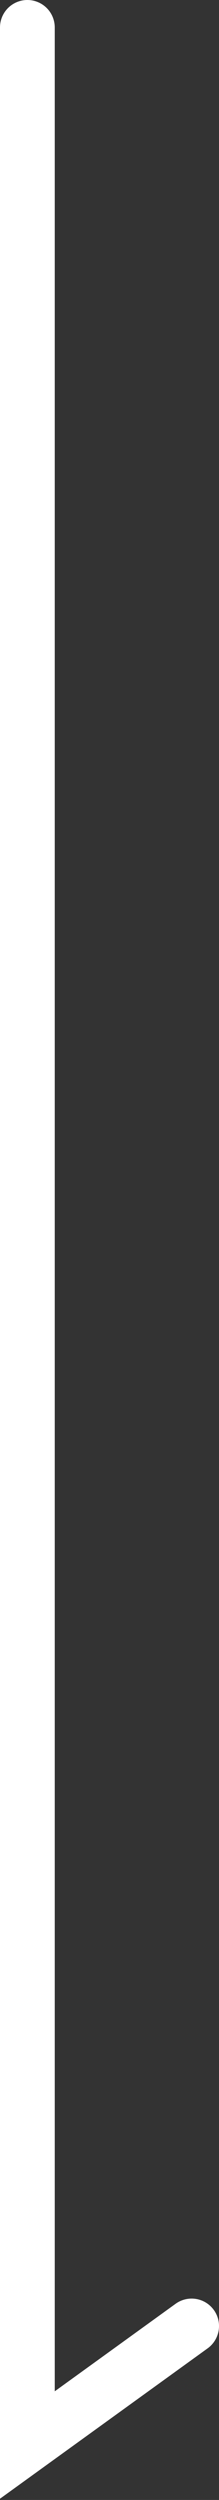
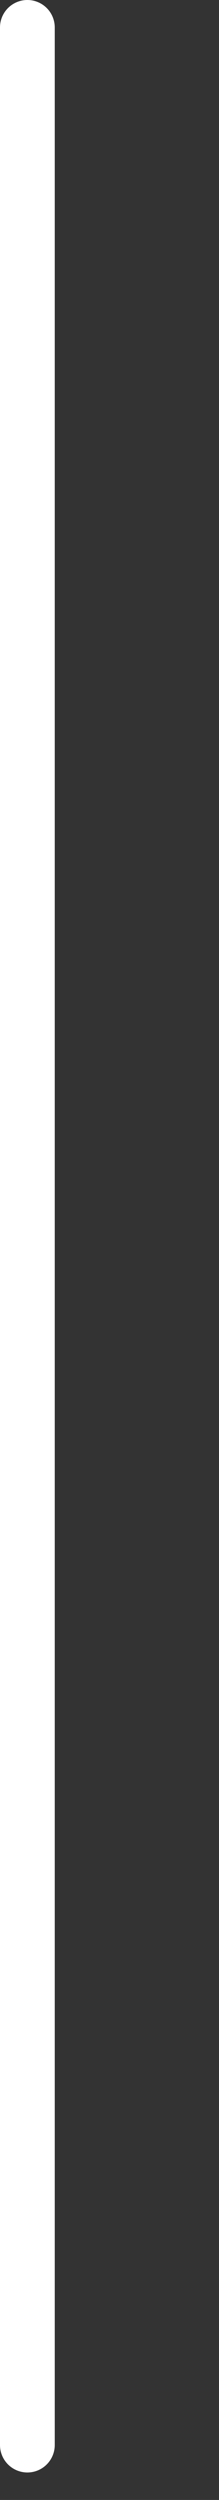
<svg xmlns="http://www.w3.org/2000/svg" width="8" height="91" viewBox="0 0 8 91" fill="none">
  <rect x="0" y="0" width="8" height="91" fill="#333333" stroke="none" />
-   <path d="M1 1V89L7 84.67" stroke="white" stroke-width="2" stroke-linecap="round" />
+   <path d="M1 1V89" stroke="white" stroke-width="2" stroke-linecap="round" />
</svg>